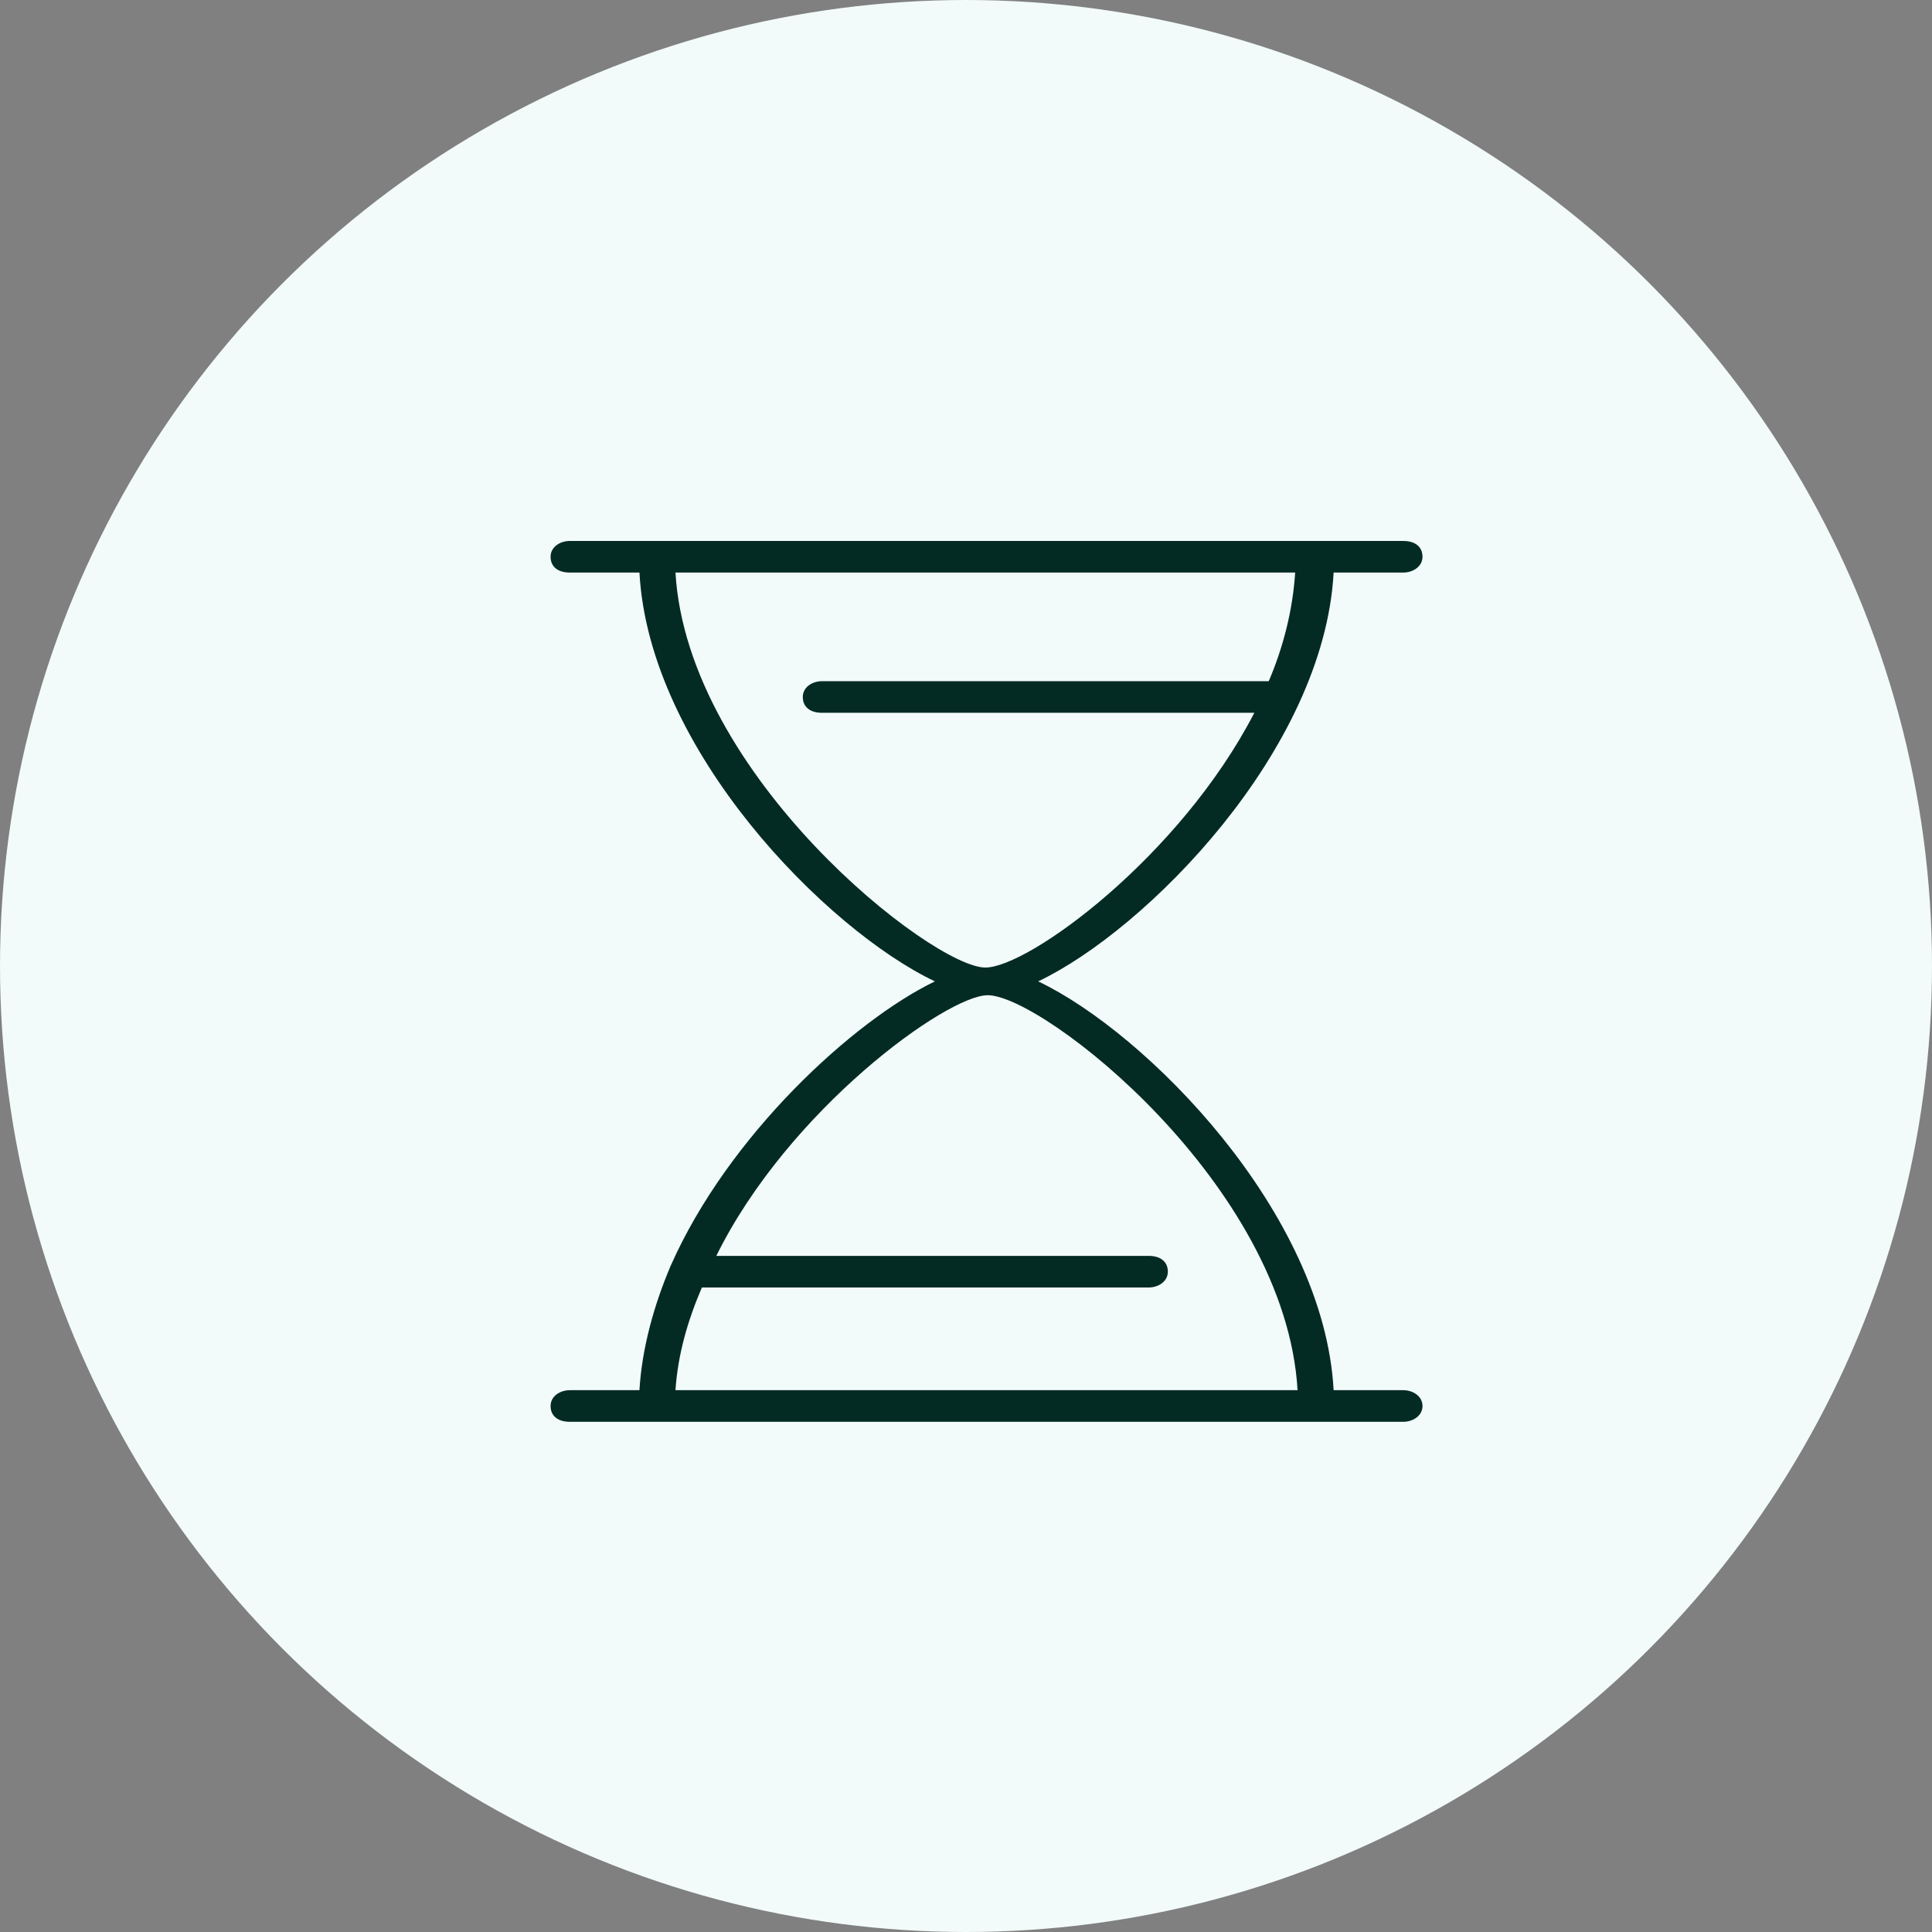
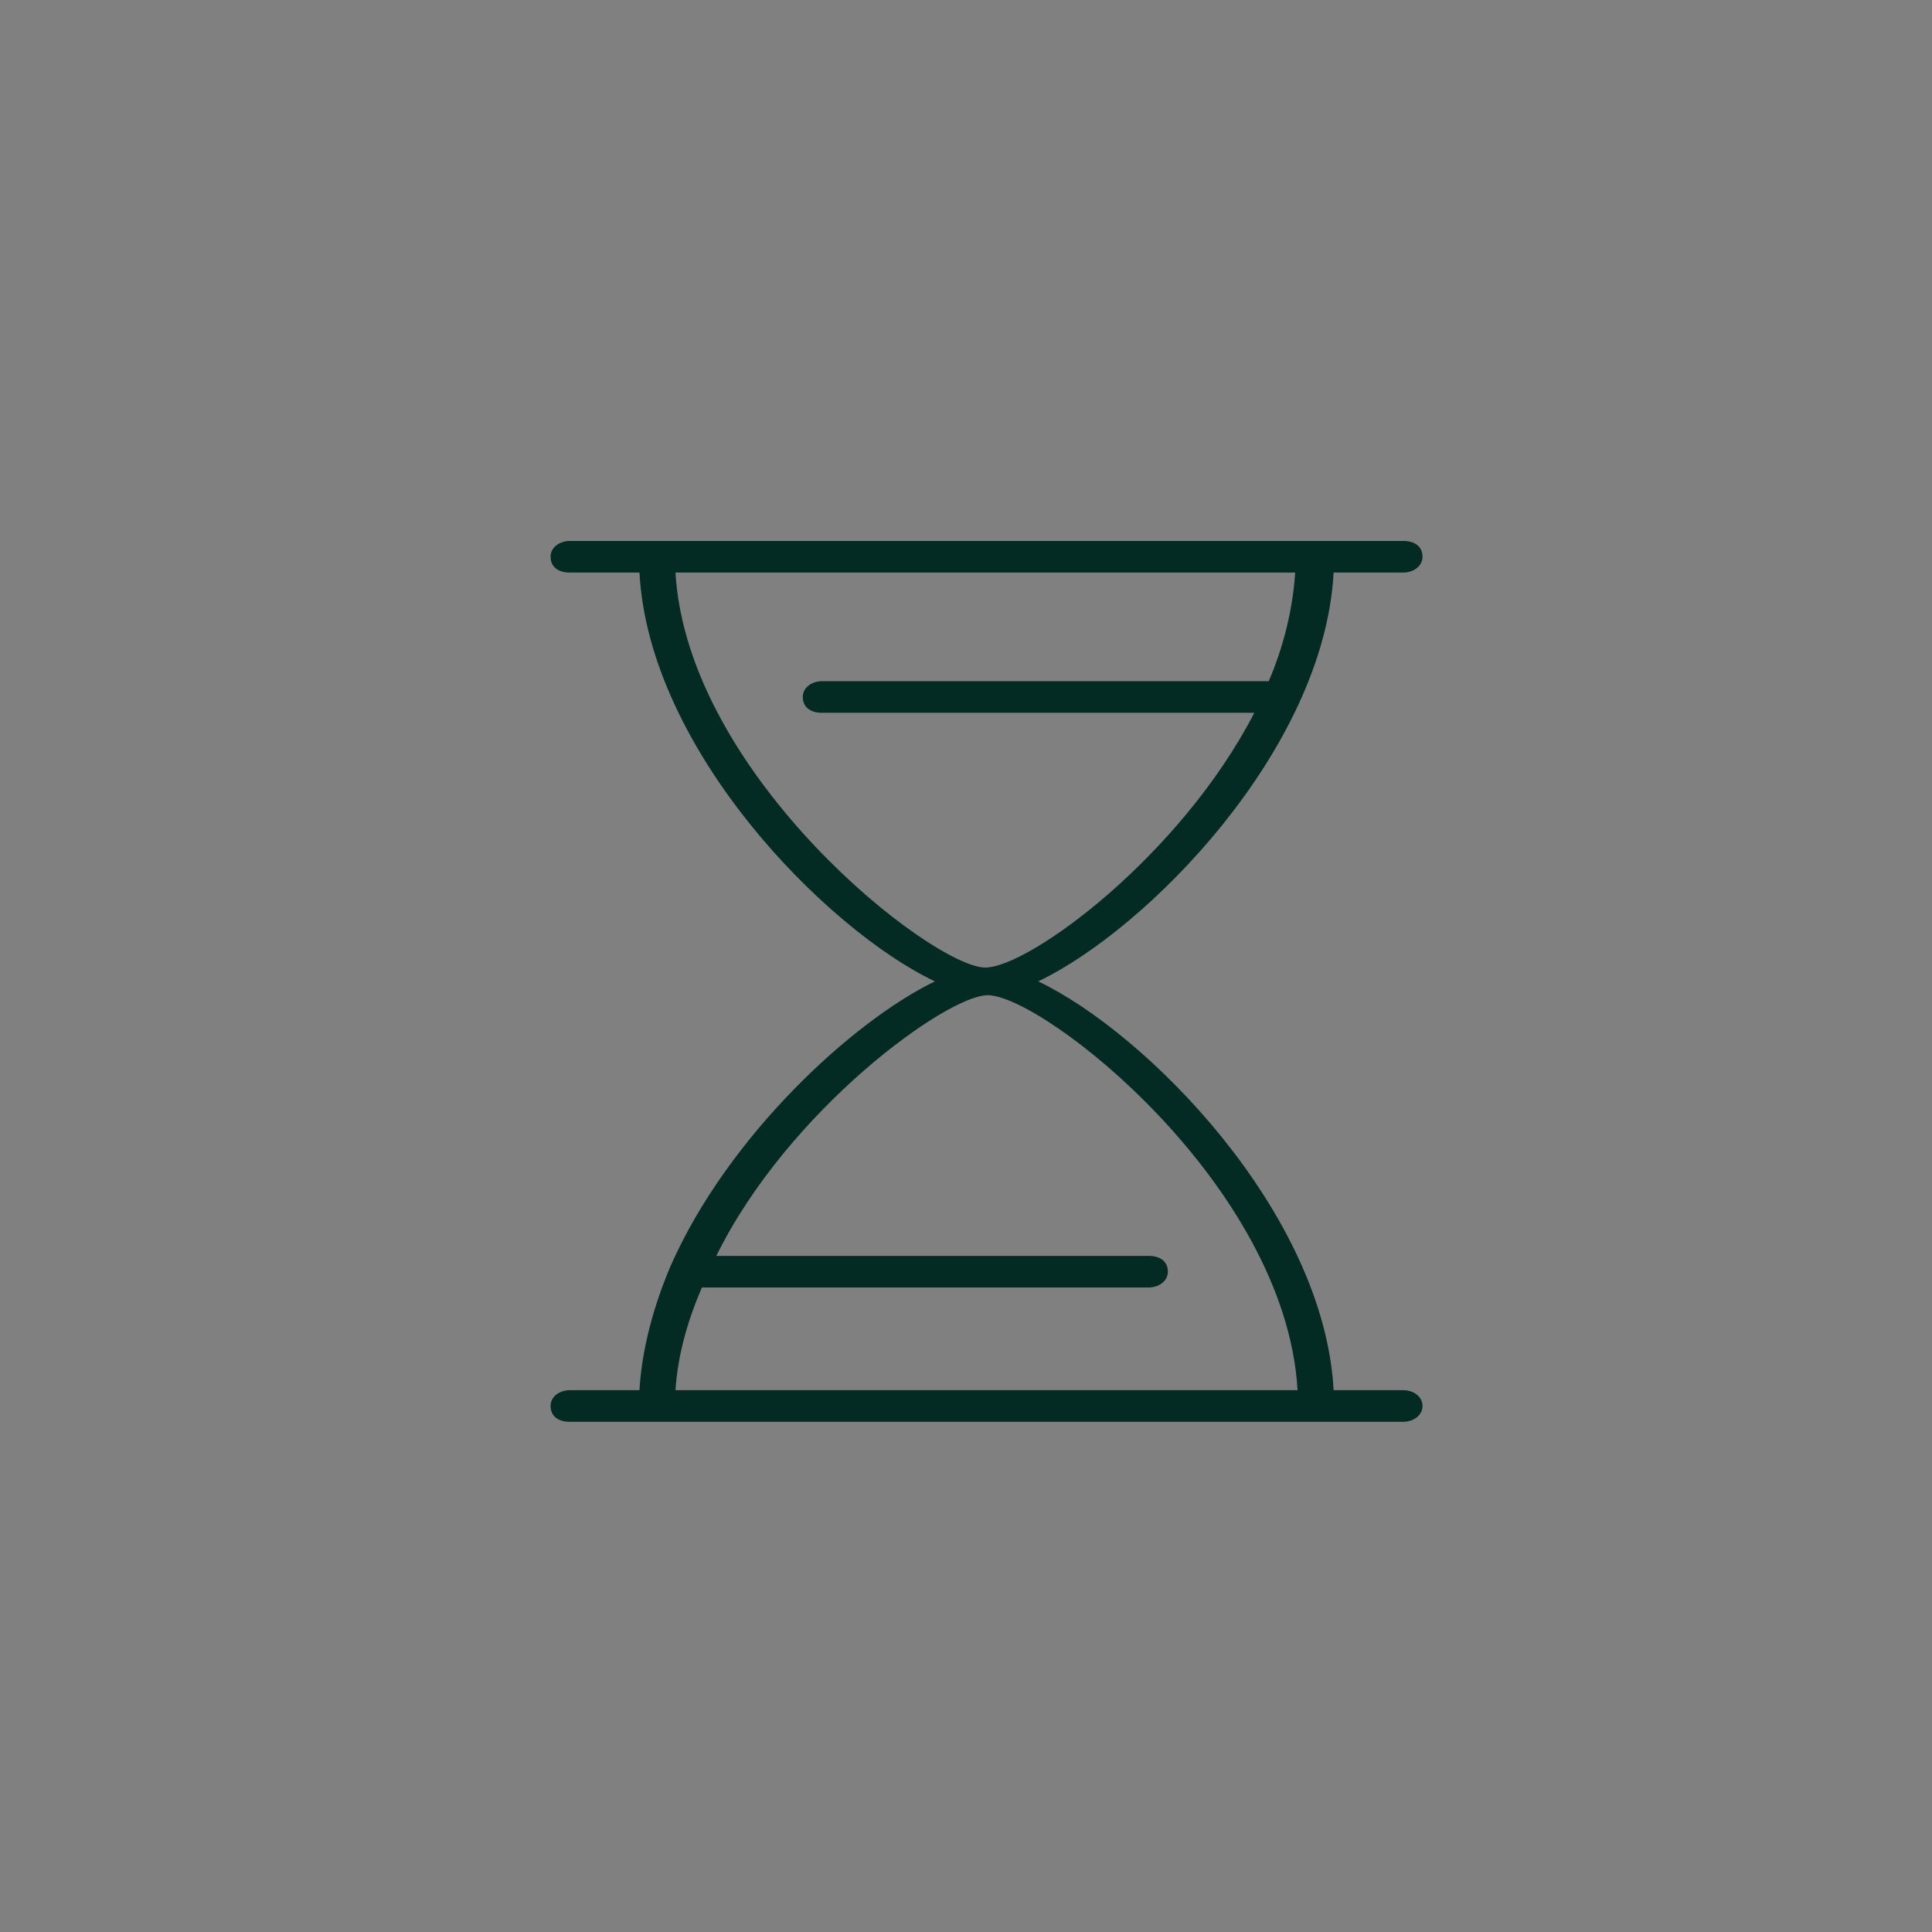
<svg xmlns="http://www.w3.org/2000/svg" width="50px" height="50px" viewBox="0 0 50 50" version="1.1">
  <rect x="0" y="0" width="50" height="50" fill="#808080" stroke="none" />
  <title>Icon - time</title>
  <desc>Created with Sketch.</desc>
  <g id="Symbols" stroke="none" stroke-width="1" fill="none" fill-rule="evenodd">
    <g id="Icon---time">
-       <circle id="Oval-Copy" fill="#F2FAFA" fill-rule="nonzero" cx="25" cy="25" r="25" />
      <g id="icons/time" transform="translate(14, 14)">
        <g id="Cove_Assets_RGB_UIicons-01-10">
          <path d="M11.5,11.807 C10.443,11.807 6.341,14.771 4.476,18.553 L15.665,18.553 C15.914,18.553 16.162,18.707 16.162,18.962 C16.162,19.218 15.976,19.371 15.665,19.371 L4.165,19.371 C3.792,20.24 3.605,21.109 3.543,22.029 L19.581,22.029 C19.208,16.713 12.93,11.807 11.5,11.807 Z" id="Path" />
-           <path d="M18.462,4.396 L7.273,4.396 C7.024,4.396 6.776,4.242 6.776,3.987 C6.776,3.731 6.962,3.578 7.273,3.578 L18.835,3.578 C19.208,2.658 19.457,1.687 19.519,0.767 L3.481,0.767 C3.792,6.082 10.07,10.989 11.5,10.989 C12.557,11.04 16.535,8.127 18.462,4.396 Z" id="Path" />
          <path d="M22.316,21.978 L20.514,21.978 C20.265,17.378 15.665,12.727 12.868,11.398 C15.665,10.069 20.265,5.418 20.514,0.818 L22.316,0.818 C22.565,0.818 22.814,0.664 22.814,0.409 C22.814,0.153 22.627,0 22.316,0 L20.016,0 L3.046,0 L0.746,0 C0.497,0 0.249,0.153 0.249,0.409 C0.249,0.664 0.435,0.818 0.746,0.818 L2.549,0.818 C2.797,5.418 7.397,10.069 10.195,11.398 C8.081,12.42 4.849,15.384 3.357,18.758 C3.357,18.758 3.357,18.758 3.357,18.758 C2.922,19.78 2.611,20.904 2.549,21.978 L0.746,21.978 C0.497,21.978 0.249,22.131 0.249,22.387 C0.249,22.642 0.435,22.796 0.746,22.796 L3.046,22.796 L20.016,22.796 L22.316,22.796 C22.565,22.796 22.814,22.642 22.814,22.387 C22.814,22.131 22.565,21.978 22.316,21.978 Z M3.481,0.818 L19.519,0.818 C19.457,1.789 19.208,2.76 18.835,3.629 L7.273,3.629 C7.024,3.629 6.776,3.782 6.776,4.038 C6.776,4.293 6.962,4.447 7.273,4.447 L18.462,4.447 C16.535,8.178 12.619,11.04 11.5,11.04 C10.132,11.04 3.792,6.082 3.481,0.818 Z M4.165,19.32 L15.727,19.32 C15.976,19.32 16.224,19.167 16.224,18.911 C16.224,18.656 16.038,18.502 15.727,18.502 L4.538,18.502 C6.403,14.72 10.505,11.756 11.562,11.756 C12.992,11.756 19.27,16.662 19.581,21.978 L3.481,21.978 C3.543,21.058 3.792,20.189 4.165,19.32 Z" id="Shape" fill="#032B24" fill-rule="nonzero" />
        </g>
      </g>
    </g>
  </g>
</svg>